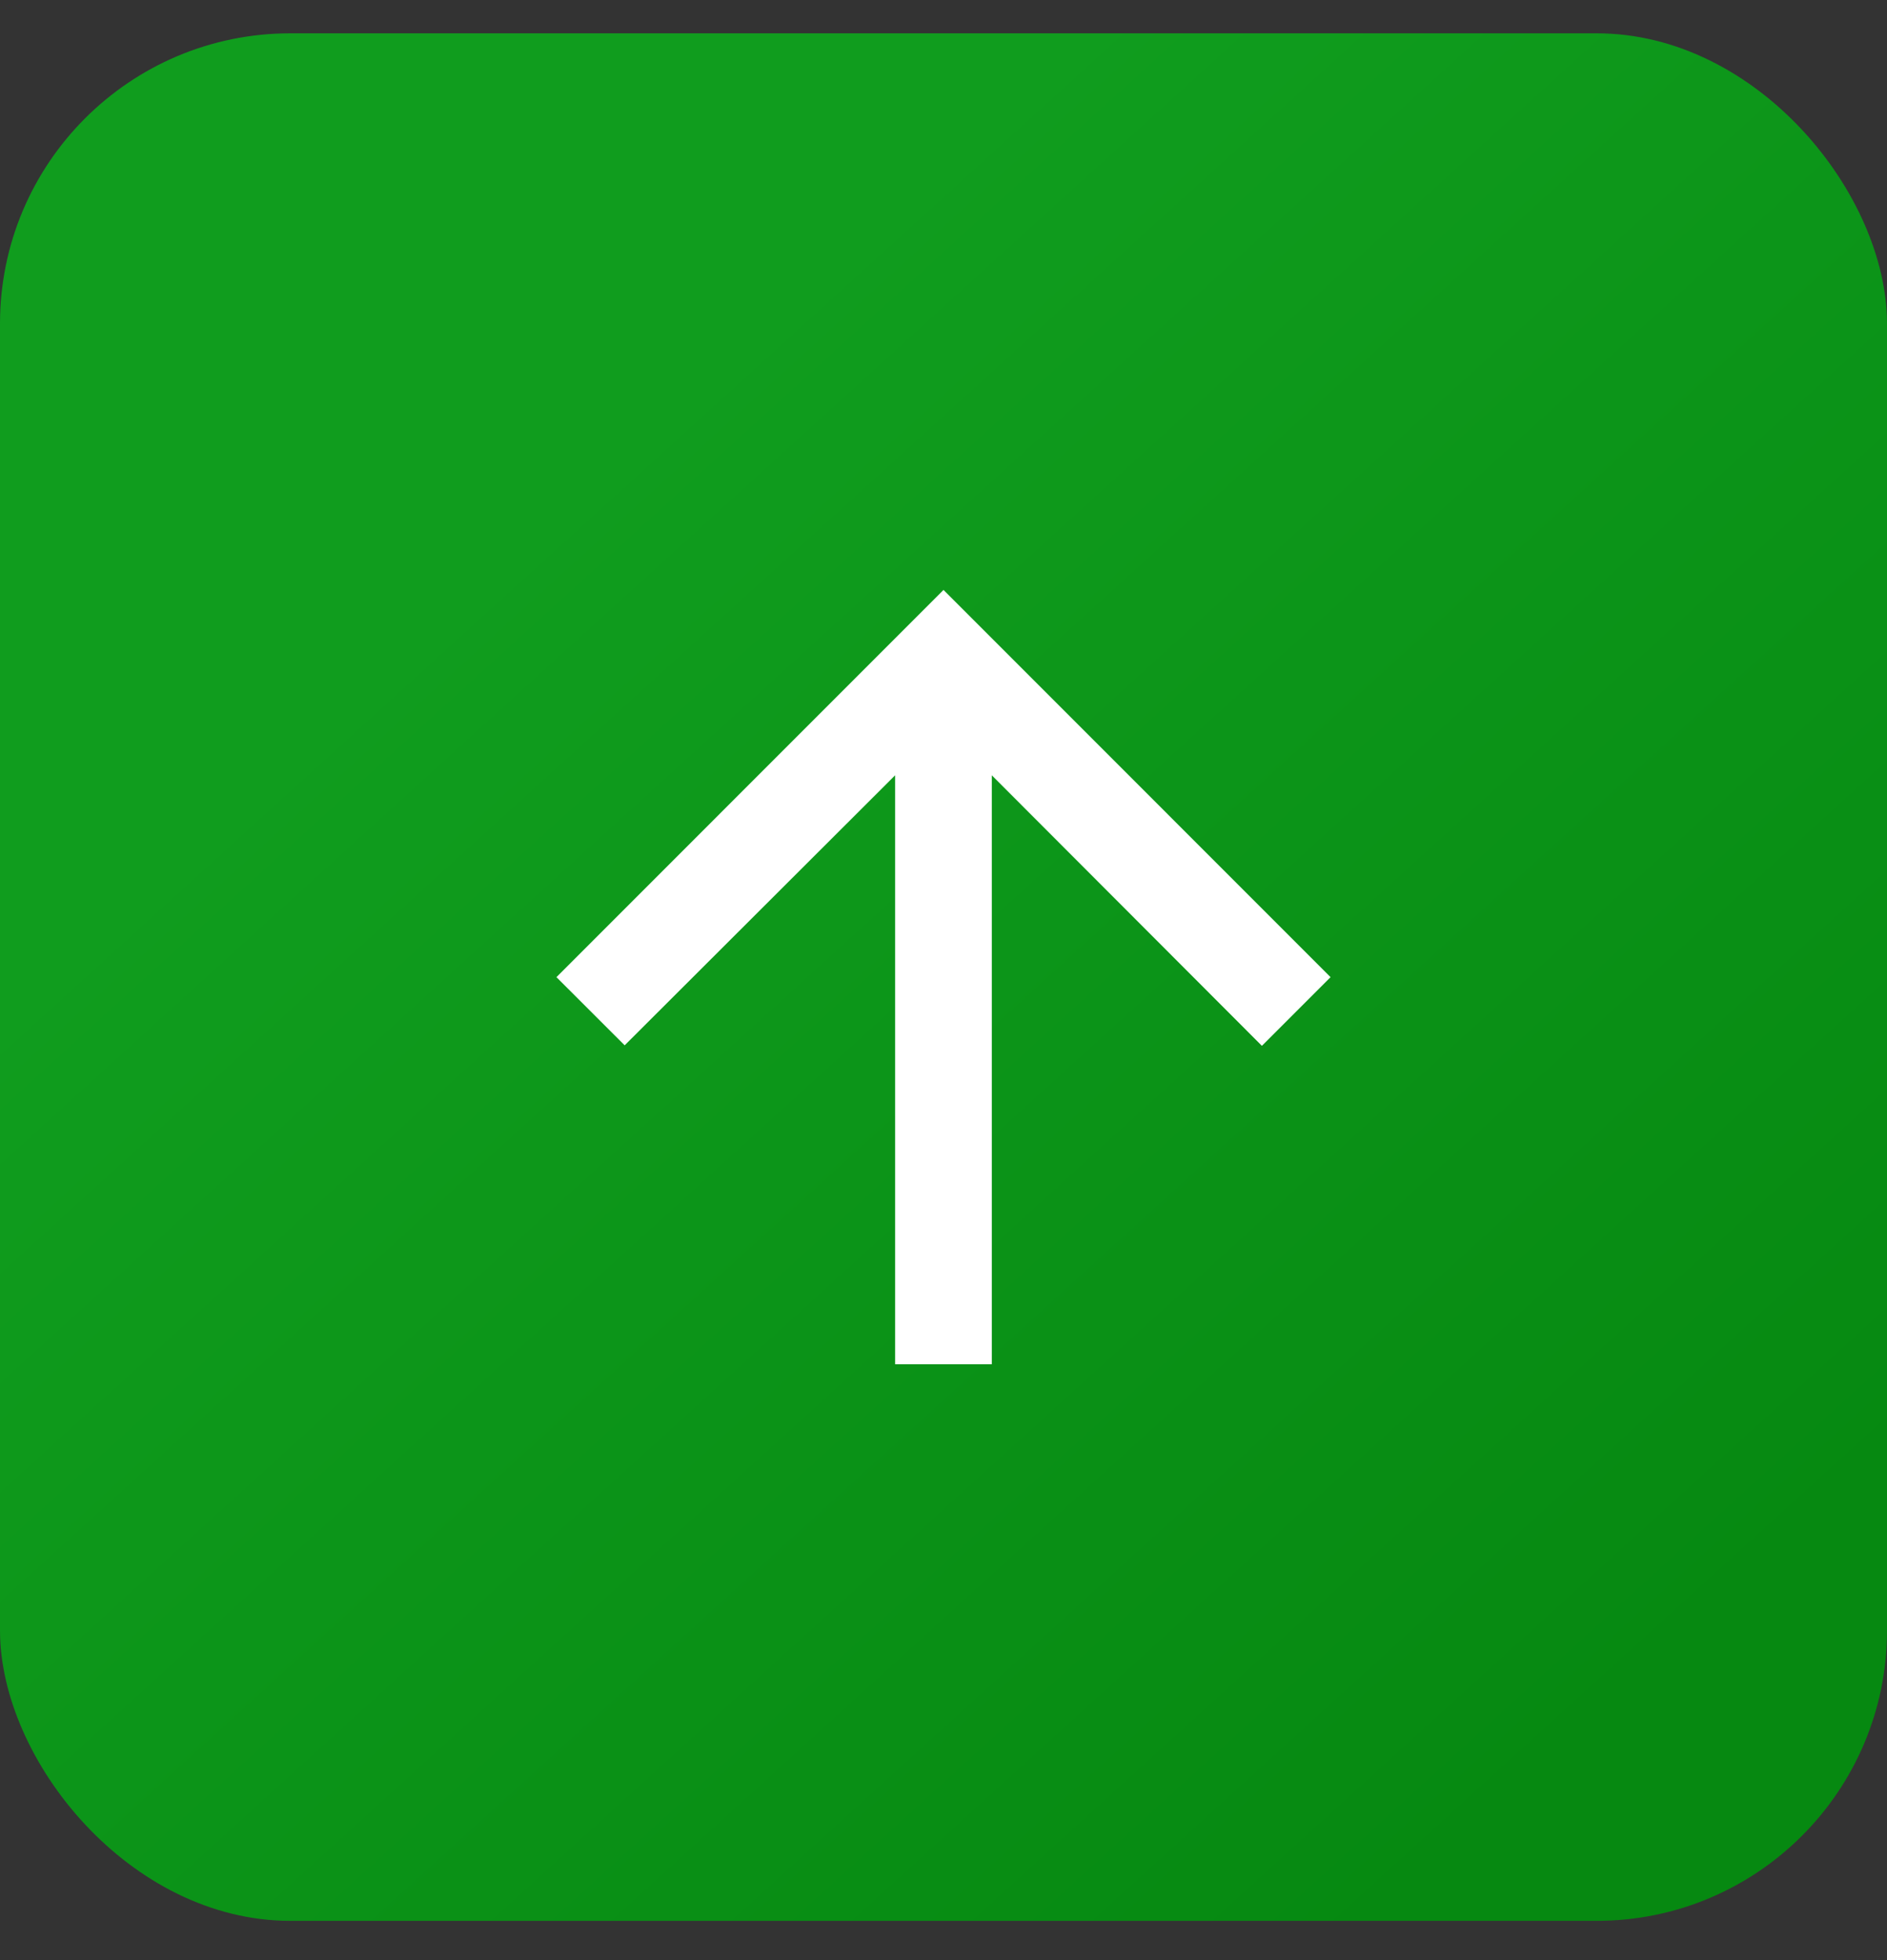
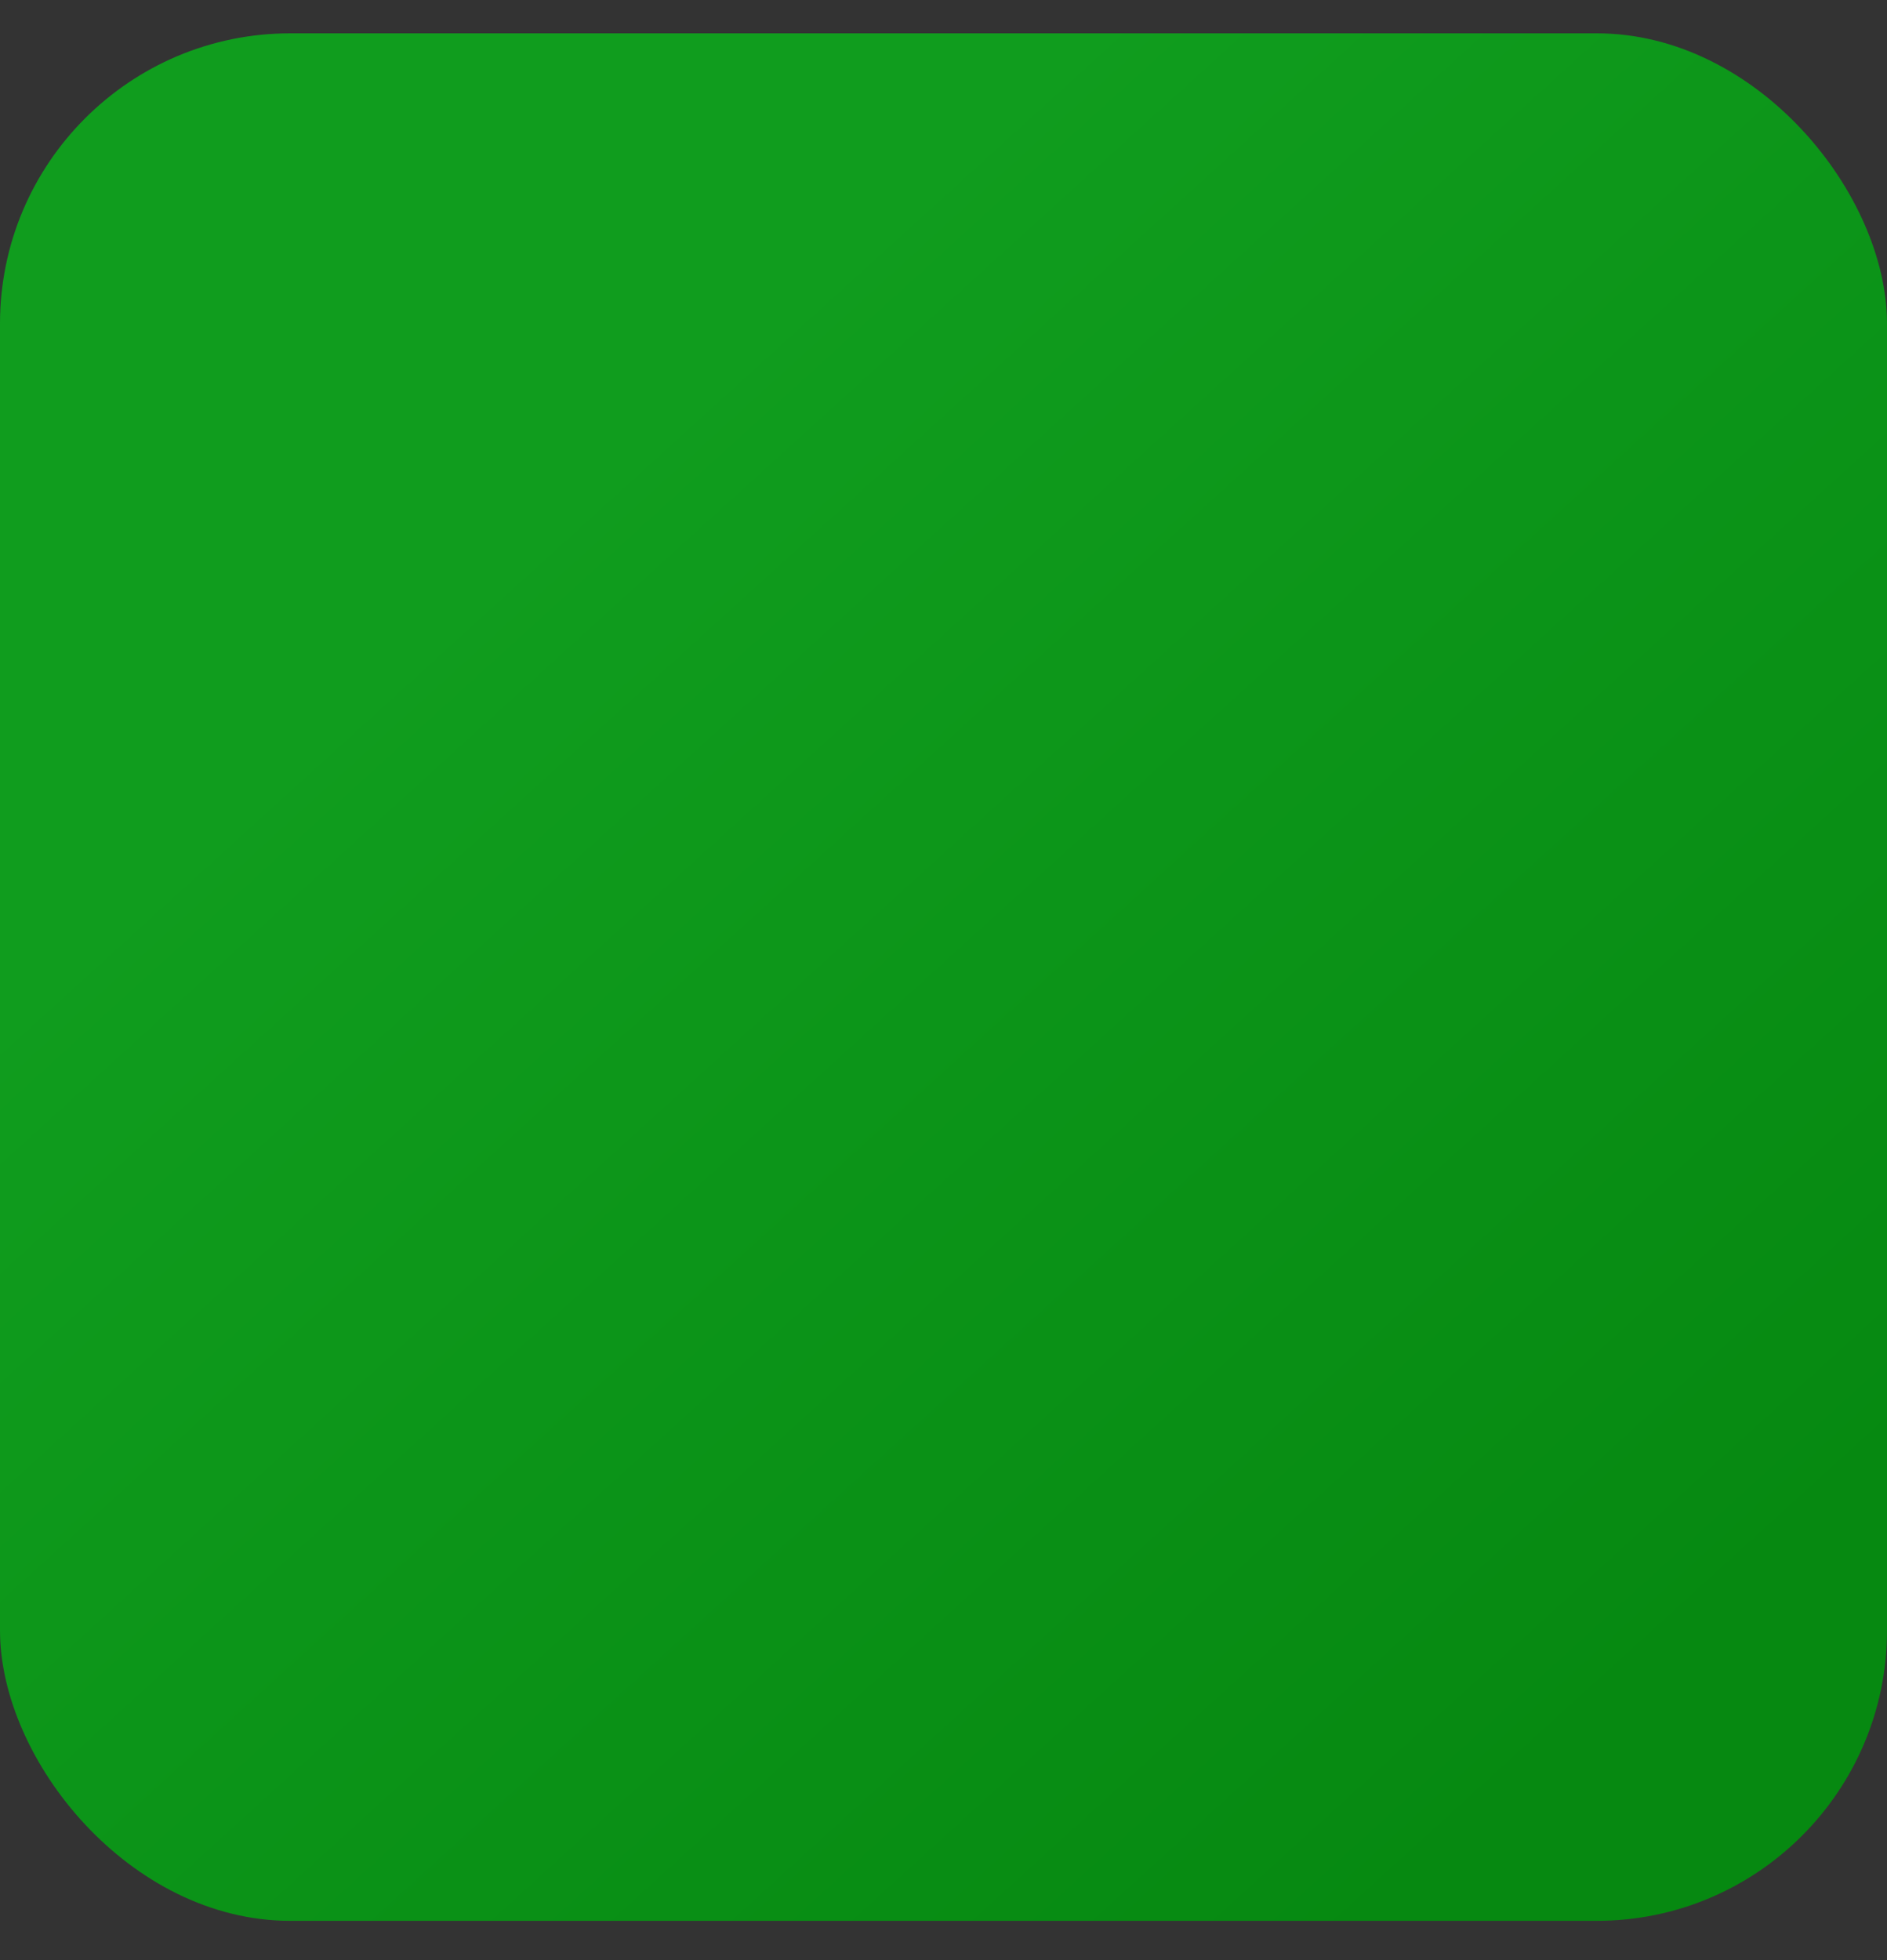
<svg xmlns="http://www.w3.org/2000/svg" width="26" height="27" viewBox="0 0 26 27" fill="none">
  <rect x="0" y="0" width="26" height="27" fill="#333333" stroke="none" />
  <rect y="0.459" width="26" height="26" rx="4" fill="url(#paint0_linear_40003123_2072)" />
-   <path d="M7.667 13.46L8.607 14.399L12.333 10.68V18.793H13.666V10.68L17.387 14.406L18.333 13.46L13 8.126L7.667 13.46Z" fill="white" />
  <defs>
    <linearGradient id="paint0_linear_40003123_2072" x1="7.5" y1="6.959" x2="22.5" y2="23.459" gradientUnits="userSpaceOnUse">
      <stop stop-color="#109D1E" />
      <stop offset="1" stop-color="#068911" />
    </linearGradient>
  </defs>
</svg>